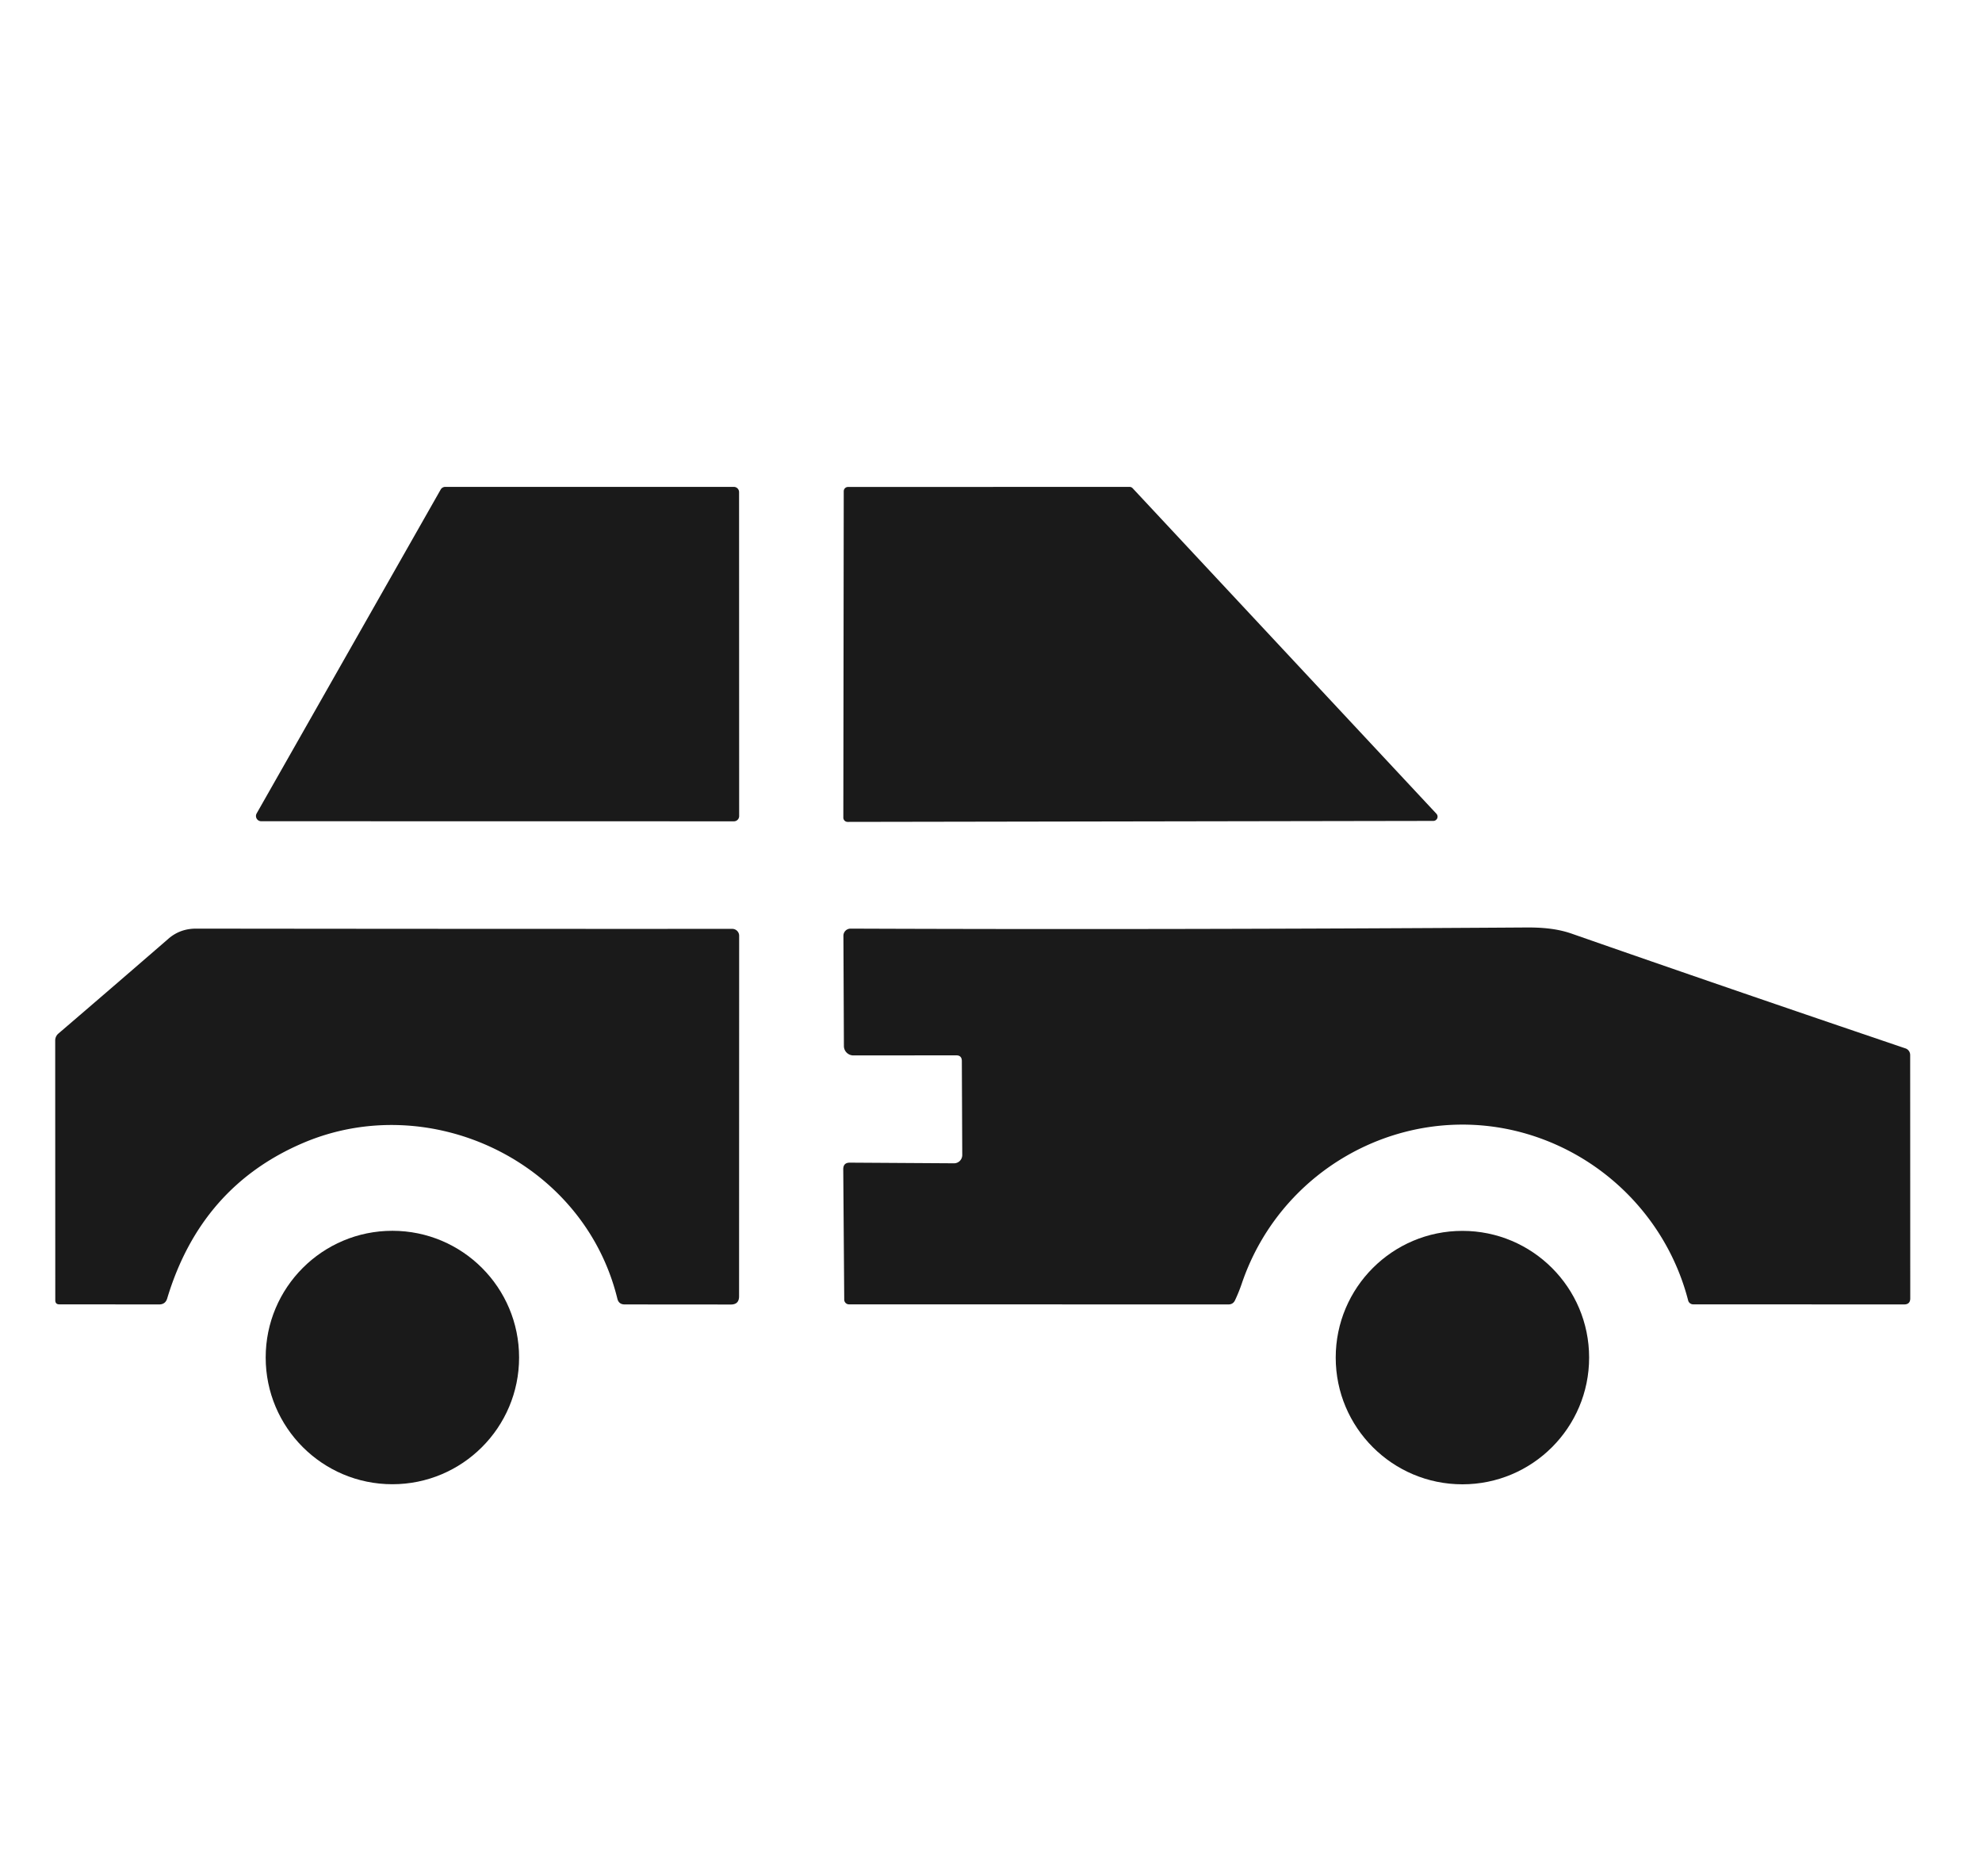
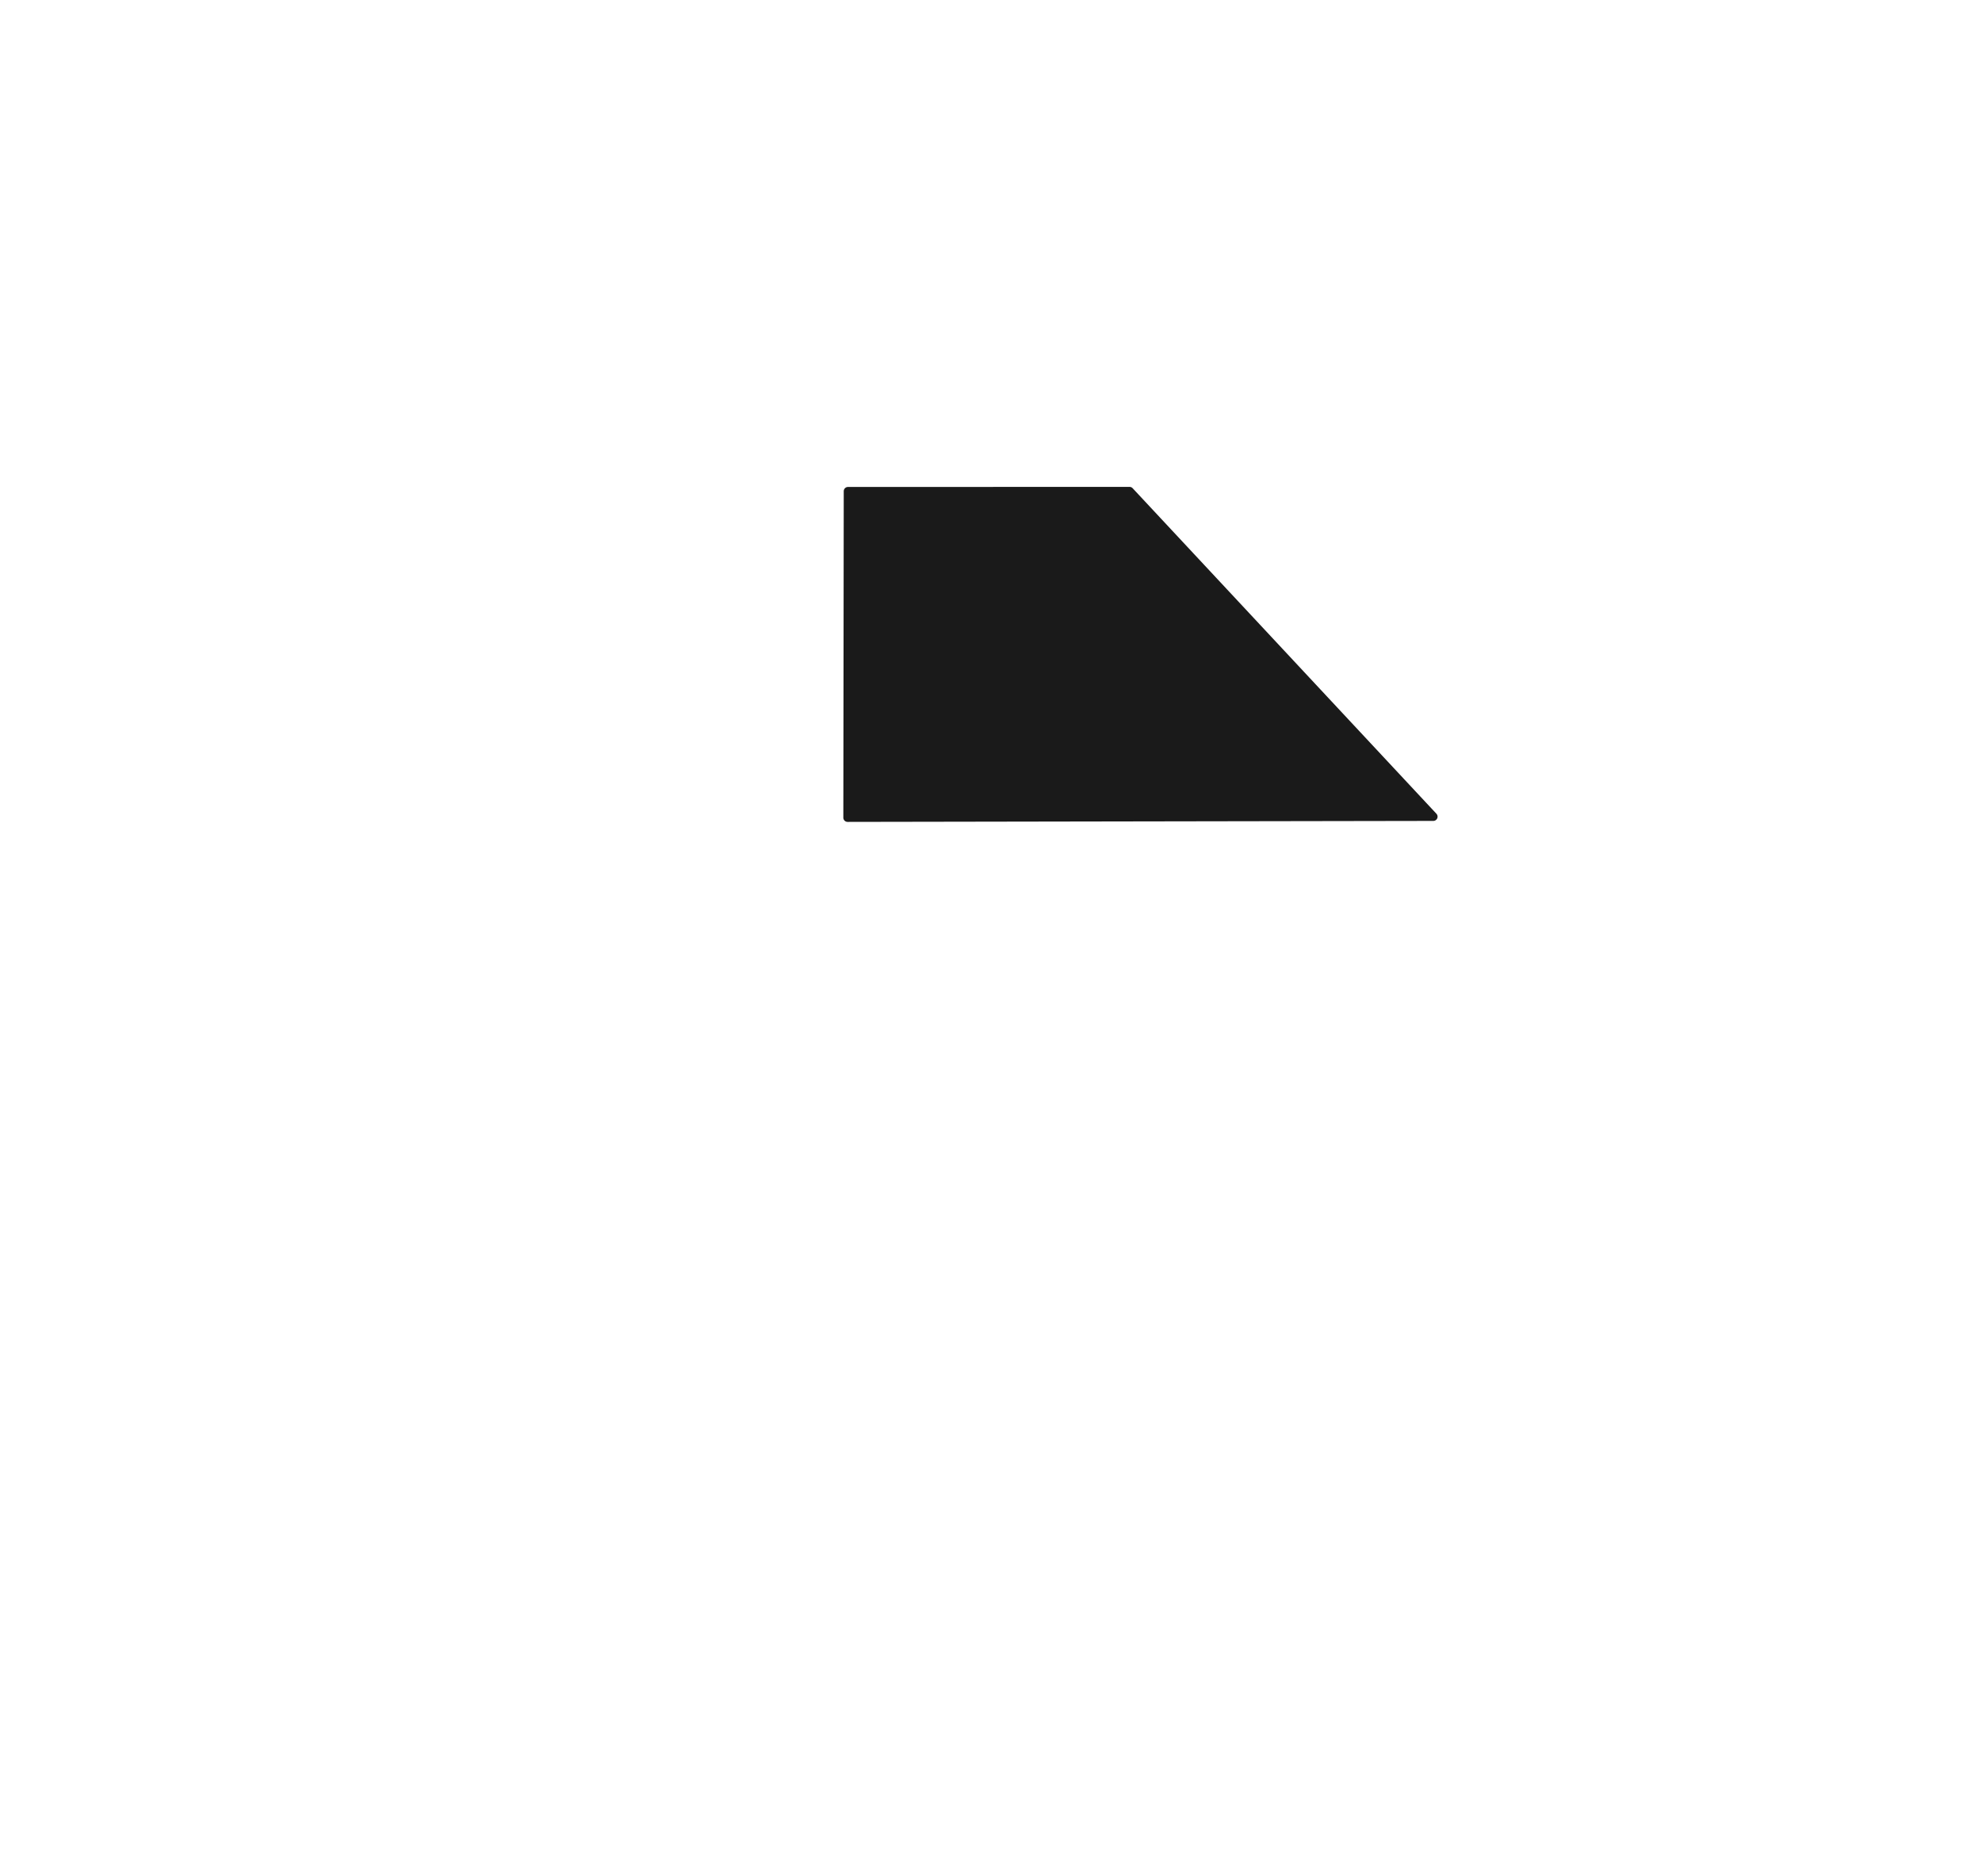
<svg xmlns="http://www.w3.org/2000/svg" version="1.1" viewBox="0.00 0.00 242.00 229.00">
-   <path fill="#1a1a1a" d=" M 31.34 99.30 L 53.81 59.76 A 0.64 0.64 0.0 0 1 54.36 59.44 L 89.60 59.44 A 0.64 0.64 0.0 0 1 90.24 60.08 L 90.25 99.63 A 0.64 0.64 0.0 0 1 89.61 100.27 L 31.90 100.26 A 0.64 0.64 0.0 0 1 31.34 99.30 Z" />
  <path fill="#1a1a1a" d=" M 102.97 99.82 L 103.02 59.97 A 0.52 0.52 0.0 0 1 103.54 59.45 L 137.92 59.44 A 0.52 0.52 0.0 0 1 138.30 59.61 L 175.39 99.35 A 0.52 0.52 0.0 0 1 175.01 100.22 L 103.49 100.34 A 0.52 0.52 0.0 0 1 102.97 99.82 Z" />
-   <path fill="#1a1a1a" d=" M 75.38 158.55 C 71.27 141.77 52.44 132.93 36.98 139.55 Q 24.52 144.88 20.41 158.53 Q 20.19 159.25 19.43 159.25 L 7.24 159.24 Q 6.75 159.24 6.75 158.74 L 6.74 127.02 A 1.10 1.10 0.0 0 1 7.12 126.19 Q 13.89 120.39 20.59 114.58 Q 22.00 113.37 23.94 113.37 Q 57.98 113.41 89.41 113.40 A 0.84 0.84 0.0 0 1 90.25 114.24 L 90.24 158.26 Q 90.24 159.26 89.24 159.26 L 76.27 159.25 Q 75.55 159.25 75.38 158.55 Z" />
-   <path fill="#1a1a1a" d=" M 116.76 128.84 L 104.20 128.85 A 1.16 1.15 0.0 0 1 103.04 127.70 L 102.98 114.25 A 0.87 0.87 0.0 0 1 103.86 113.37 Q 142.45 113.52 186.40 113.23 C 188.29 113.22 190.14 113.37 191.89 113.98 Q 210.84 120.60 232.65 127.99 A 0.86 0.84 -81.1 0 1 233.23 128.80 L 233.24 158.51 Q 233.24 159.25 232.49 159.25 L 206.74 159.24 A 0.64 0.63 -6.9 0 1 206.12 158.76 C 203.79 149.72 197.12 142.36 188.40 139.09 C 173.40 133.46 156.72 141.56 151.60 156.76 Q 151.25 157.78 150.79 158.75 Q 150.55 159.25 149.99 159.25 L 103.66 159.24 A 0.58 0.58 0.0 0 1 103.08 158.67 L 102.96 142.74 Q 102.96 141.94 103.76 141.94 L 116.49 142.02 A 1.01 1.00 90.0 0 0 117.49 141.01 L 117.44 129.52 Q 117.43 128.84 116.76 128.84 Z" />
-   <circle fill="#1a1a1a" cx="47.91" cy="165.73" r="15.47" />
-   <circle fill="#1a1a1a" cx="178.56" cy="165.74" r="15.47" />
</svg>